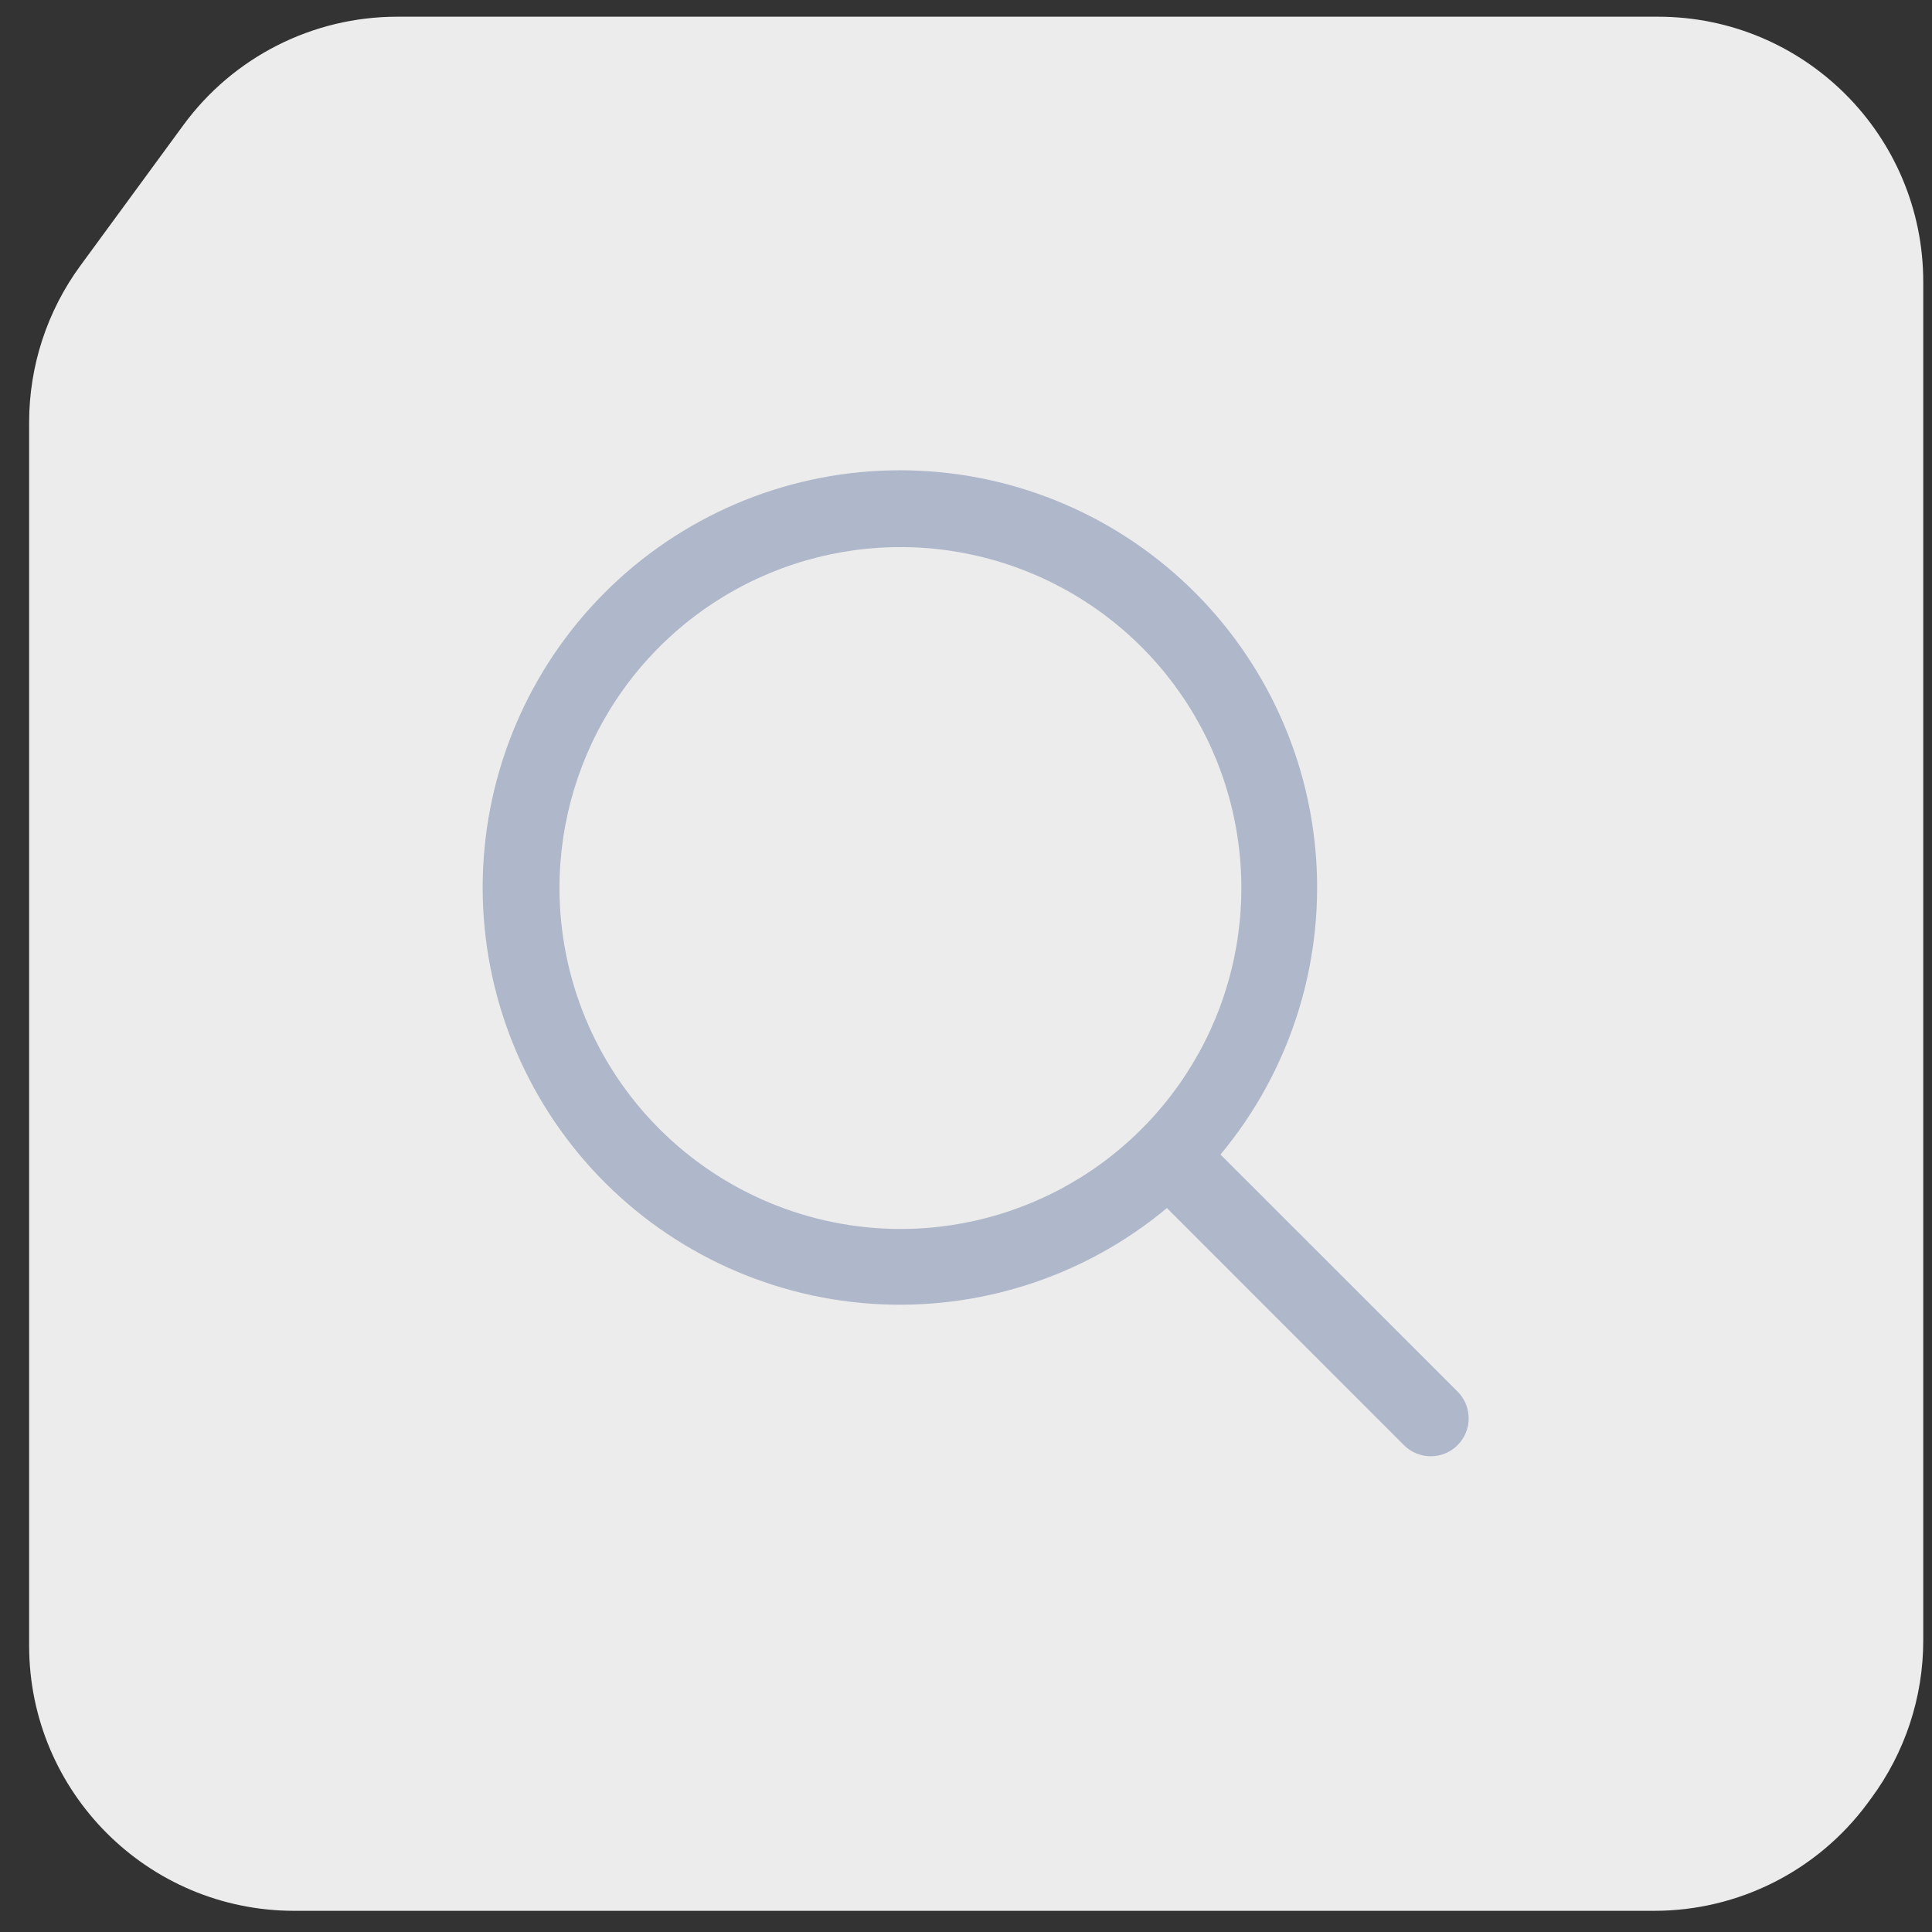
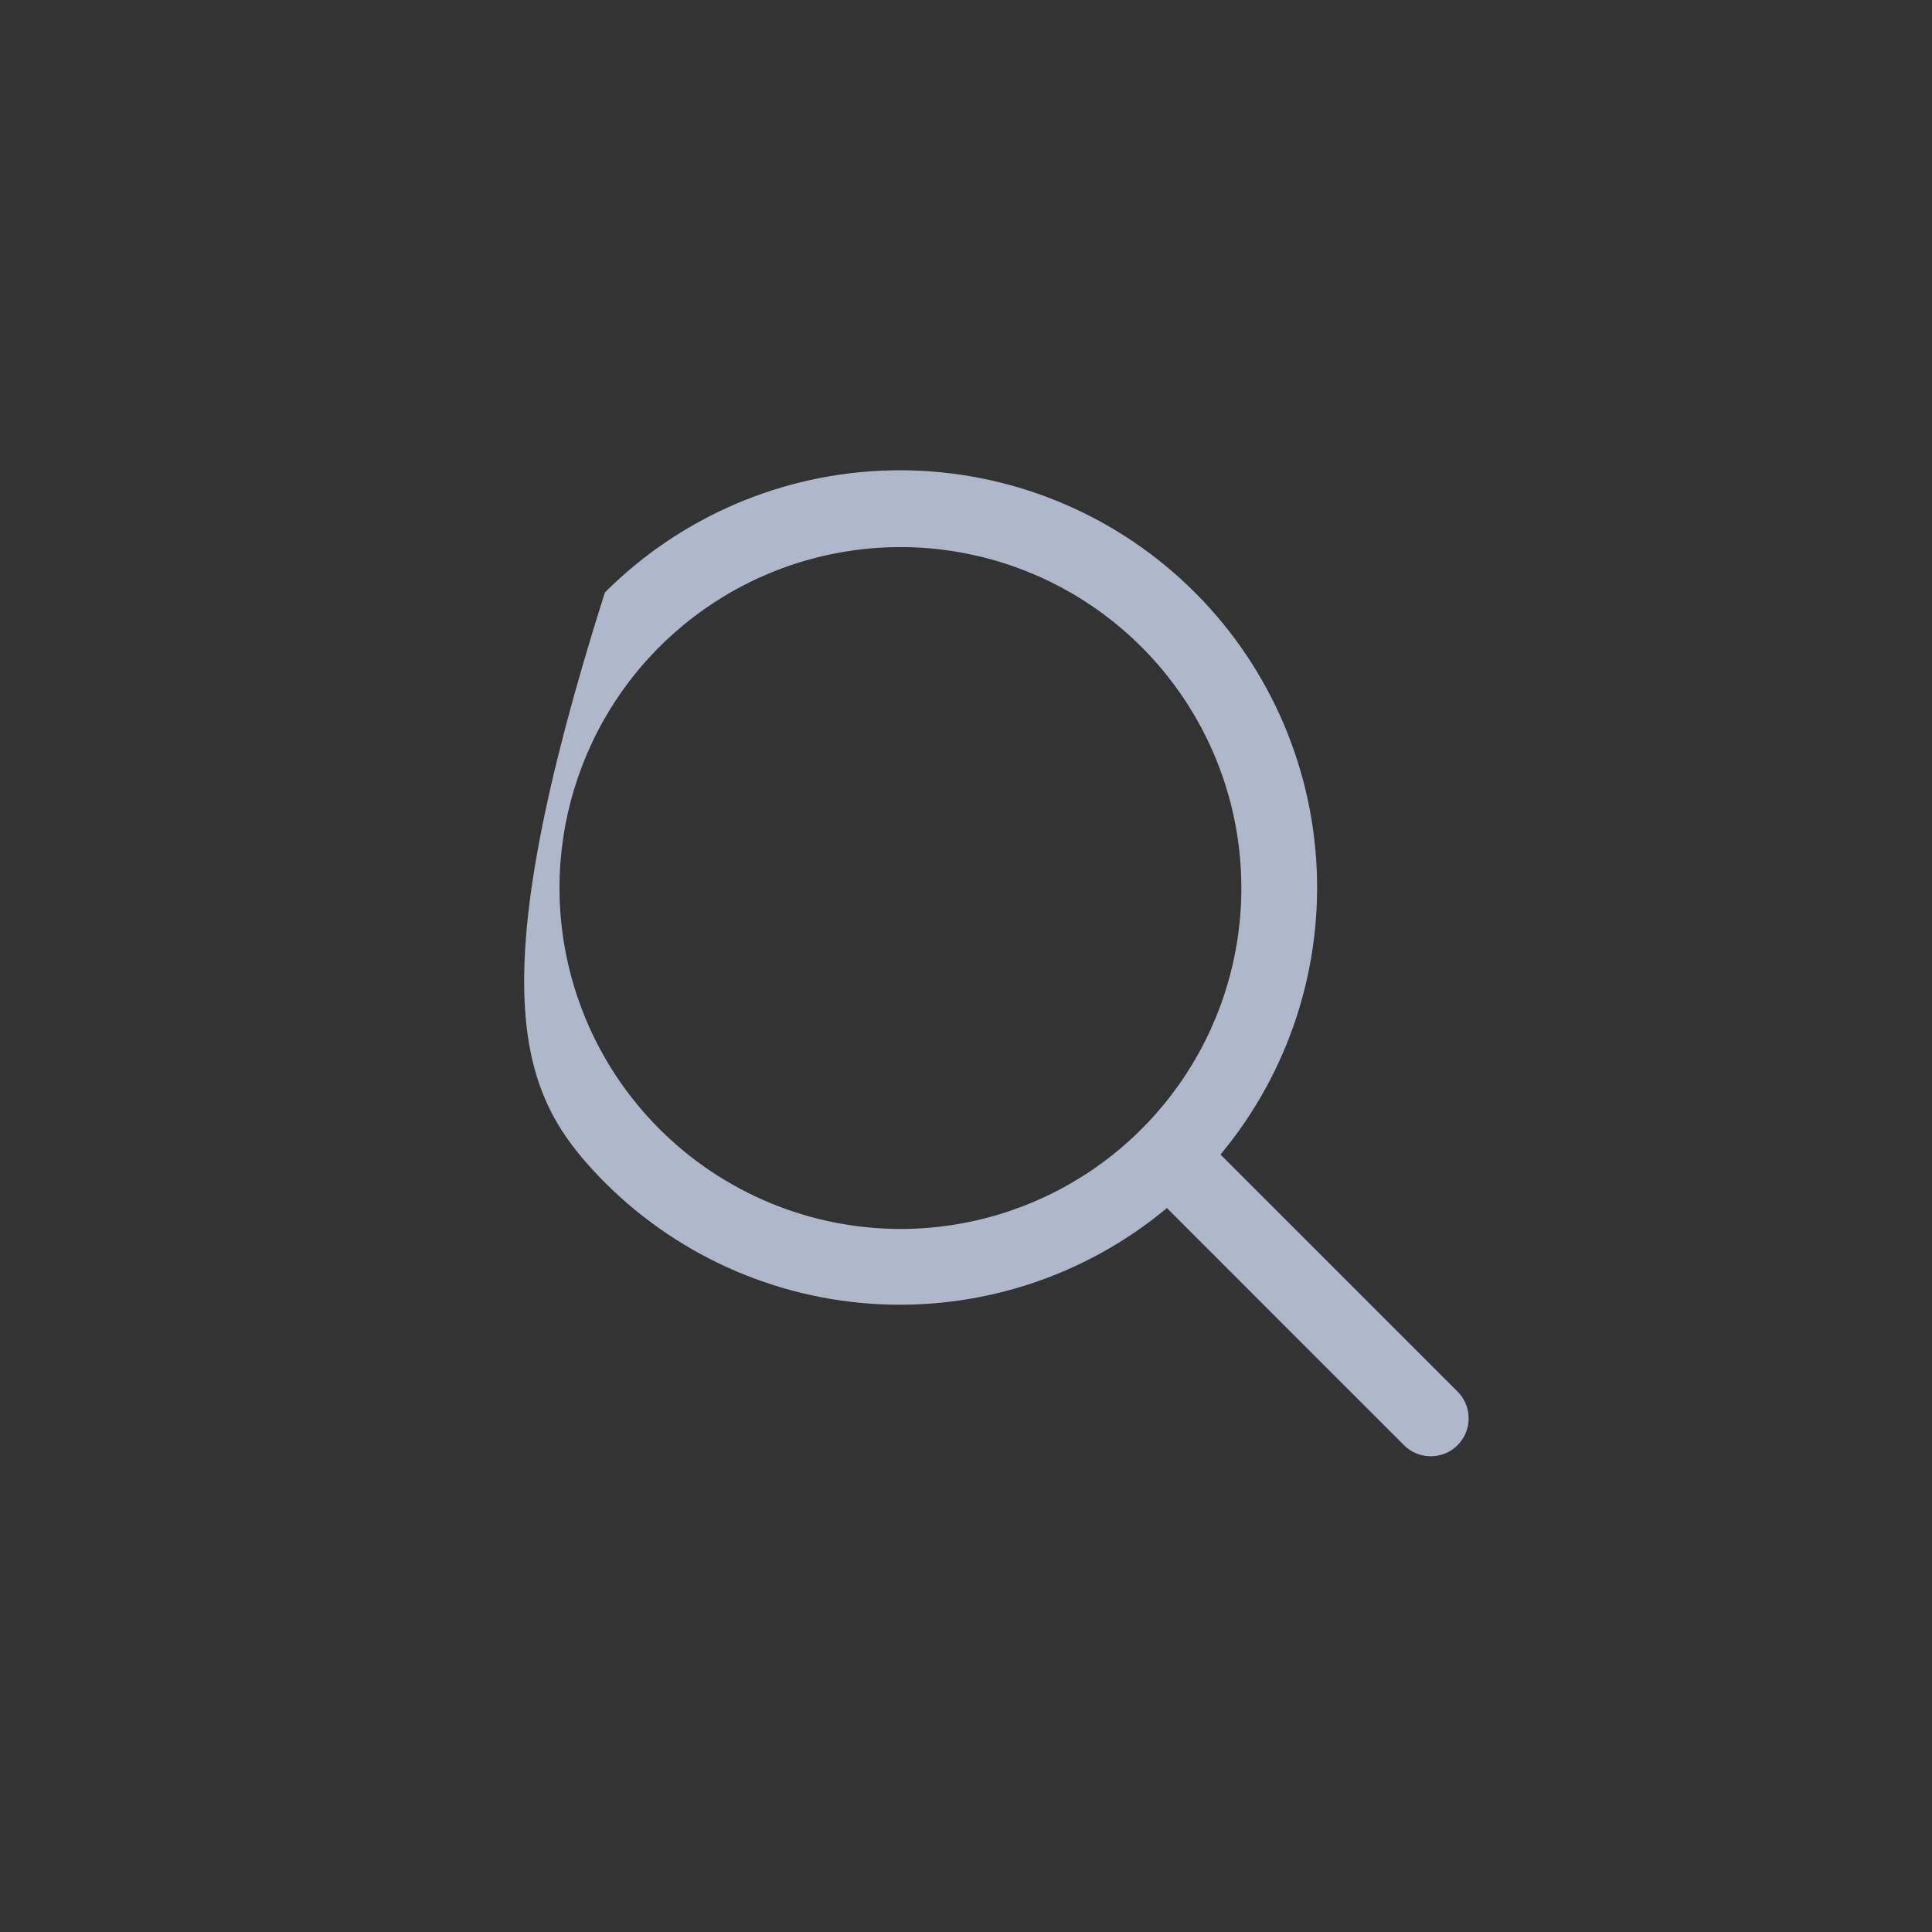
<svg xmlns="http://www.w3.org/2000/svg" width="51" height="51" viewBox="0 0 51 51" fill="none">
  <rect x="0" y="0" width="51" height="51" fill="#333333" stroke="none" />
-   <path d="M43.769 0.441H10.486C8.255 0.441 6.158 1.504 4.84 3.303L2.123 7.011C1.243 8.211 0.769 9.661 0.769 11.149V43.441C0.769 47.307 3.903 50.441 7.769 50.441H43.668C45.888 50.441 47.976 49.389 49.296 47.605L49.396 47.469C50.287 46.264 50.769 44.805 50.769 43.306V7.441C50.769 3.575 47.635 0.441 43.769 0.441Z" fill="#ECECEC" />
-   <path d="M38.476 36.734L32.218 30.477C34.032 28.299 34.936 25.505 34.743 22.678C34.55 19.85 33.274 17.205 31.181 15.294C29.088 13.383 26.338 12.352 23.505 12.417C20.671 12.481 17.971 13.636 15.967 15.64C13.963 17.644 12.809 20.344 12.744 23.178C12.68 26.011 13.71 28.761 15.621 30.854C17.532 32.947 20.177 34.223 23.005 34.416C25.833 34.609 28.626 33.705 30.804 31.89L37.061 38.149C37.154 38.242 37.265 38.316 37.386 38.366C37.507 38.416 37.637 38.442 37.769 38.442C37.9 38.442 38.03 38.416 38.152 38.366C38.273 38.316 38.383 38.242 38.476 38.149C38.569 38.056 38.643 37.946 38.693 37.825C38.743 37.703 38.769 37.573 38.769 37.442C38.769 37.31 38.743 37.18 38.693 37.059C38.643 36.937 38.569 36.827 38.476 36.734ZM14.769 23.442C14.769 21.662 15.297 19.922 16.286 18.442C17.274 16.962 18.68 15.808 20.325 15.127C21.969 14.446 23.779 14.267 25.525 14.615C27.27 14.962 28.874 15.819 30.133 17.078C31.392 18.336 32.249 19.94 32.596 21.686C32.943 23.432 32.765 25.241 32.084 26.886C31.403 28.53 30.249 29.936 28.769 30.925C27.289 31.914 25.549 32.442 23.769 32.442C21.383 32.439 19.095 31.49 17.408 29.803C15.72 28.116 14.771 25.828 14.769 23.442Z" fill="#AFB7CA" />
+   <path d="M38.476 36.734L32.218 30.477C34.032 28.299 34.936 25.505 34.743 22.678C34.55 19.85 33.274 17.205 31.181 15.294C29.088 13.383 26.338 12.352 23.505 12.417C20.671 12.481 17.971 13.636 15.967 15.64C12.68 26.011 13.71 28.761 15.621 30.854C17.532 32.947 20.177 34.223 23.005 34.416C25.833 34.609 28.626 33.705 30.804 31.89L37.061 38.149C37.154 38.242 37.265 38.316 37.386 38.366C37.507 38.416 37.637 38.442 37.769 38.442C37.9 38.442 38.03 38.416 38.152 38.366C38.273 38.316 38.383 38.242 38.476 38.149C38.569 38.056 38.643 37.946 38.693 37.825C38.743 37.703 38.769 37.573 38.769 37.442C38.769 37.31 38.743 37.18 38.693 37.059C38.643 36.937 38.569 36.827 38.476 36.734ZM14.769 23.442C14.769 21.662 15.297 19.922 16.286 18.442C17.274 16.962 18.68 15.808 20.325 15.127C21.969 14.446 23.779 14.267 25.525 14.615C27.27 14.962 28.874 15.819 30.133 17.078C31.392 18.336 32.249 19.94 32.596 21.686C32.943 23.432 32.765 25.241 32.084 26.886C31.403 28.53 30.249 29.936 28.769 30.925C27.289 31.914 25.549 32.442 23.769 32.442C21.383 32.439 19.095 31.49 17.408 29.803C15.72 28.116 14.771 25.828 14.769 23.442Z" fill="#AFB7CA" />
</svg>